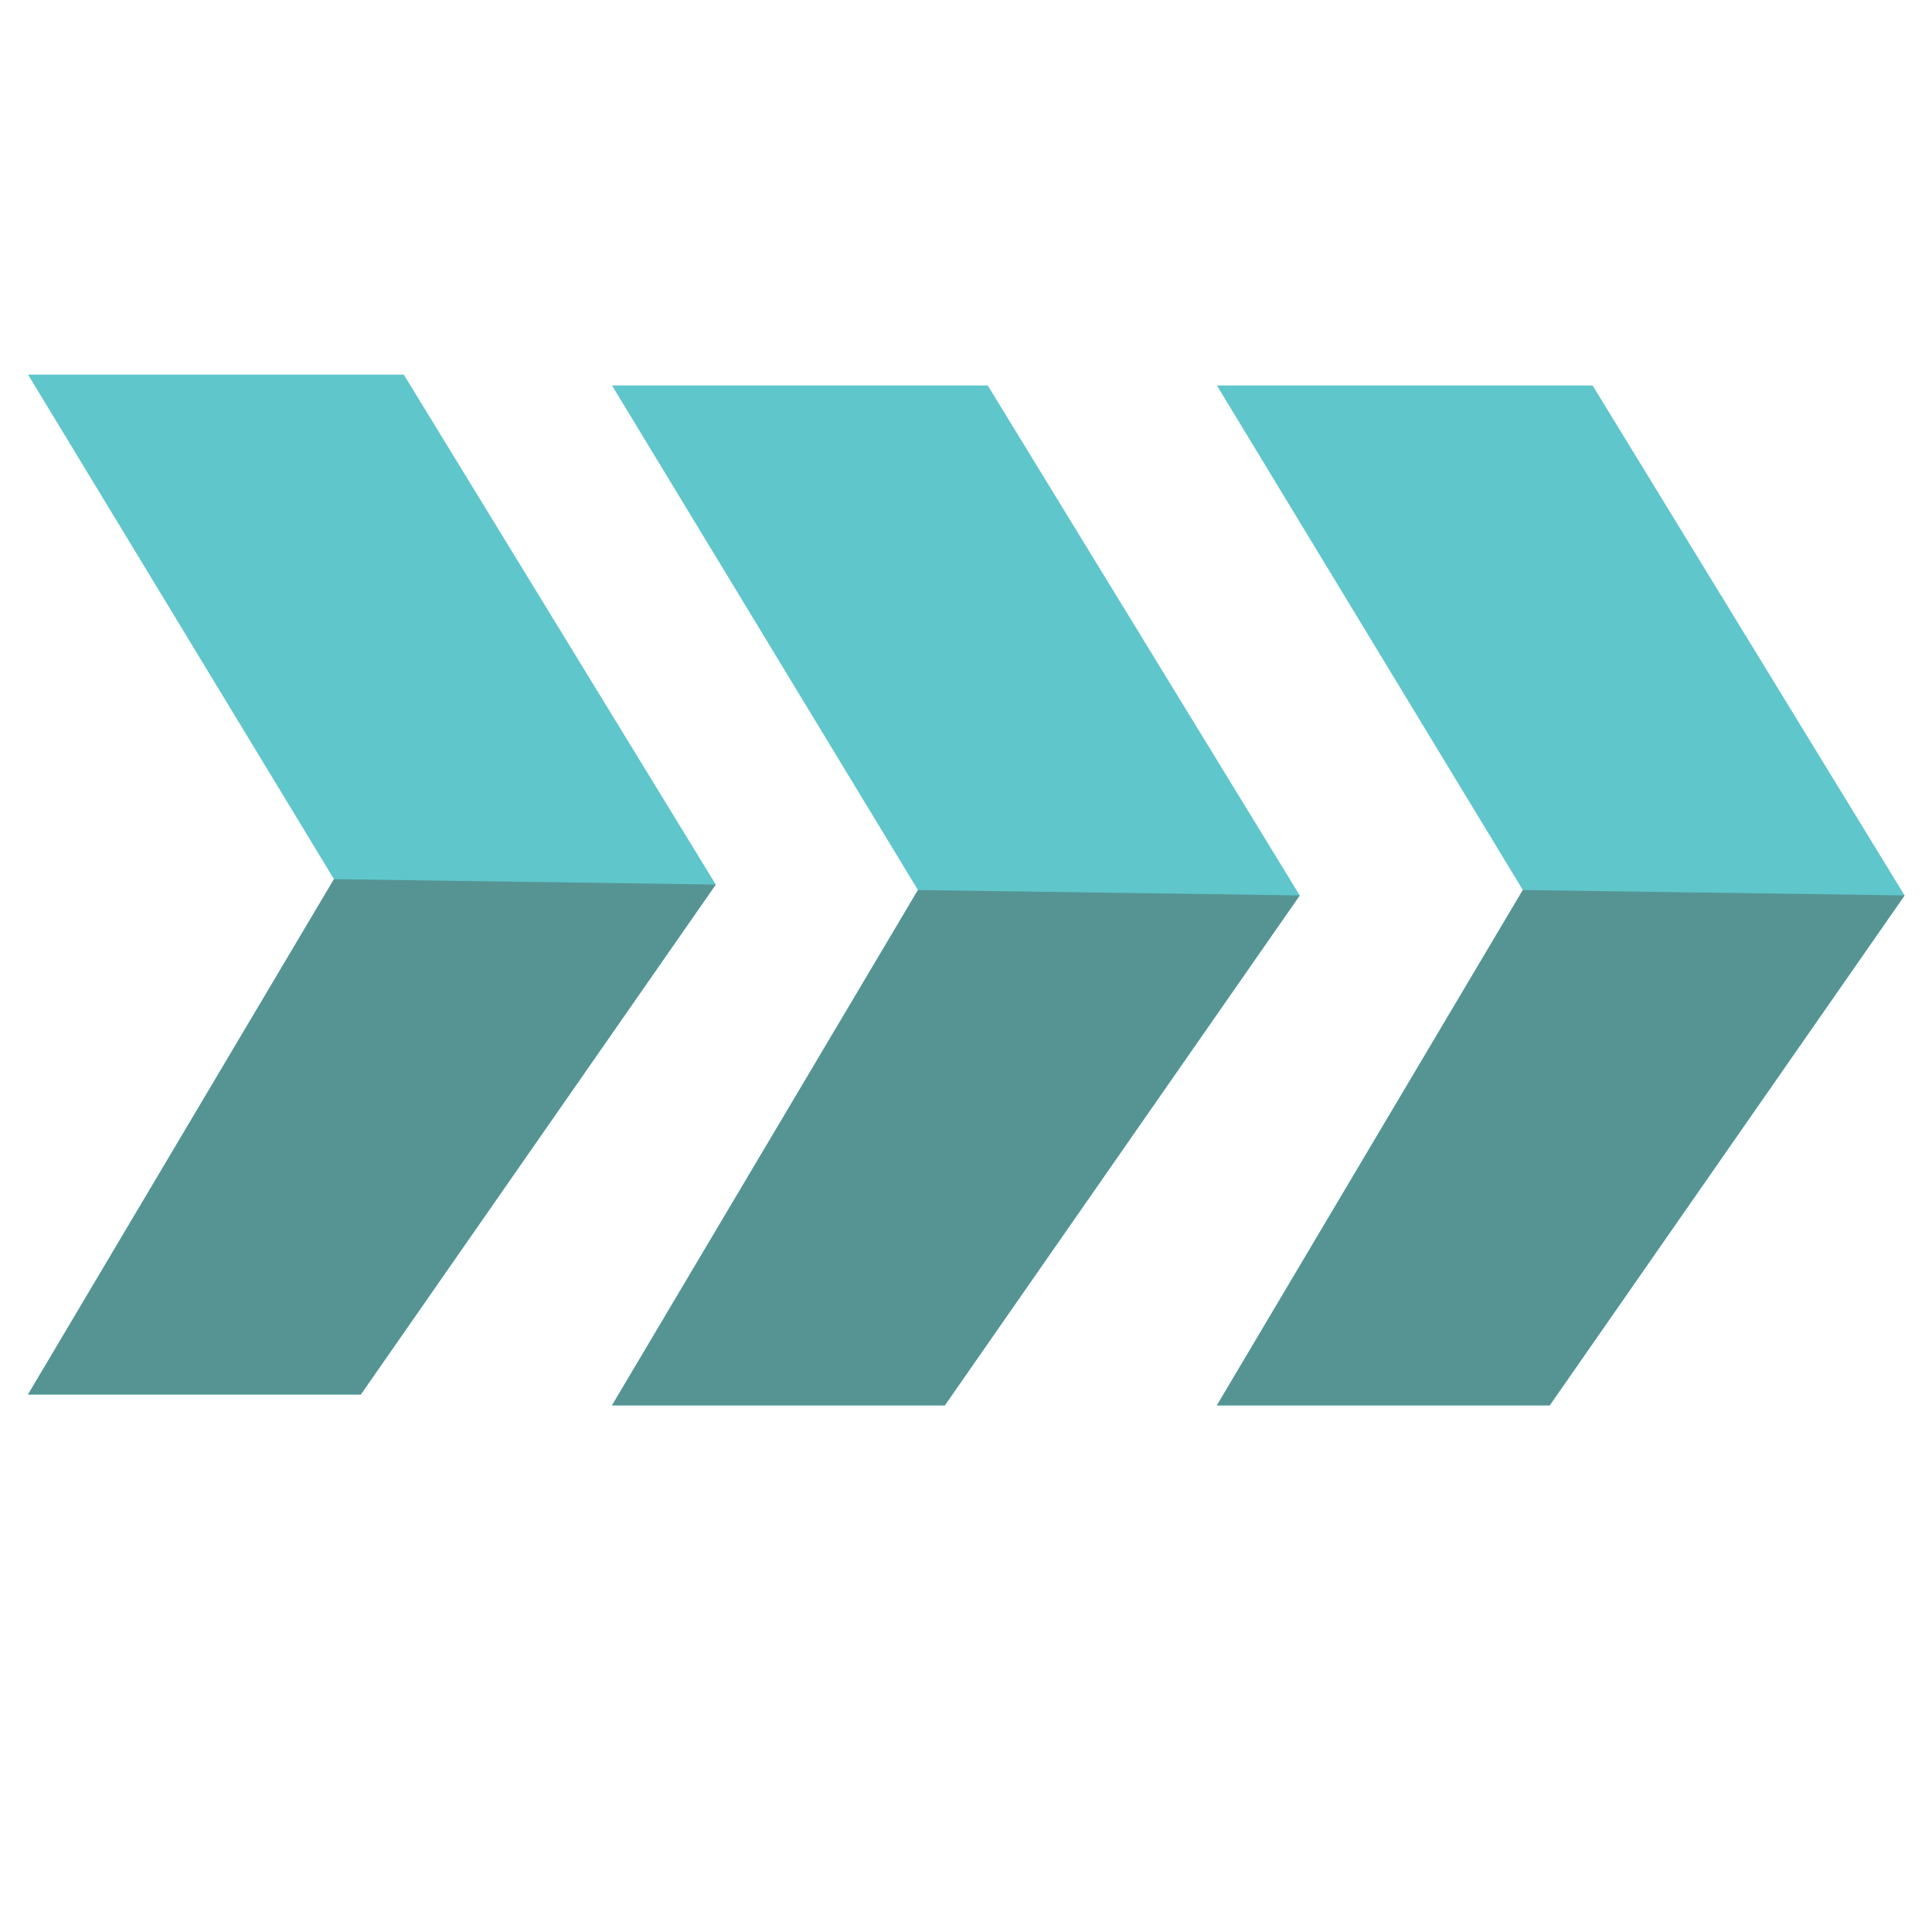
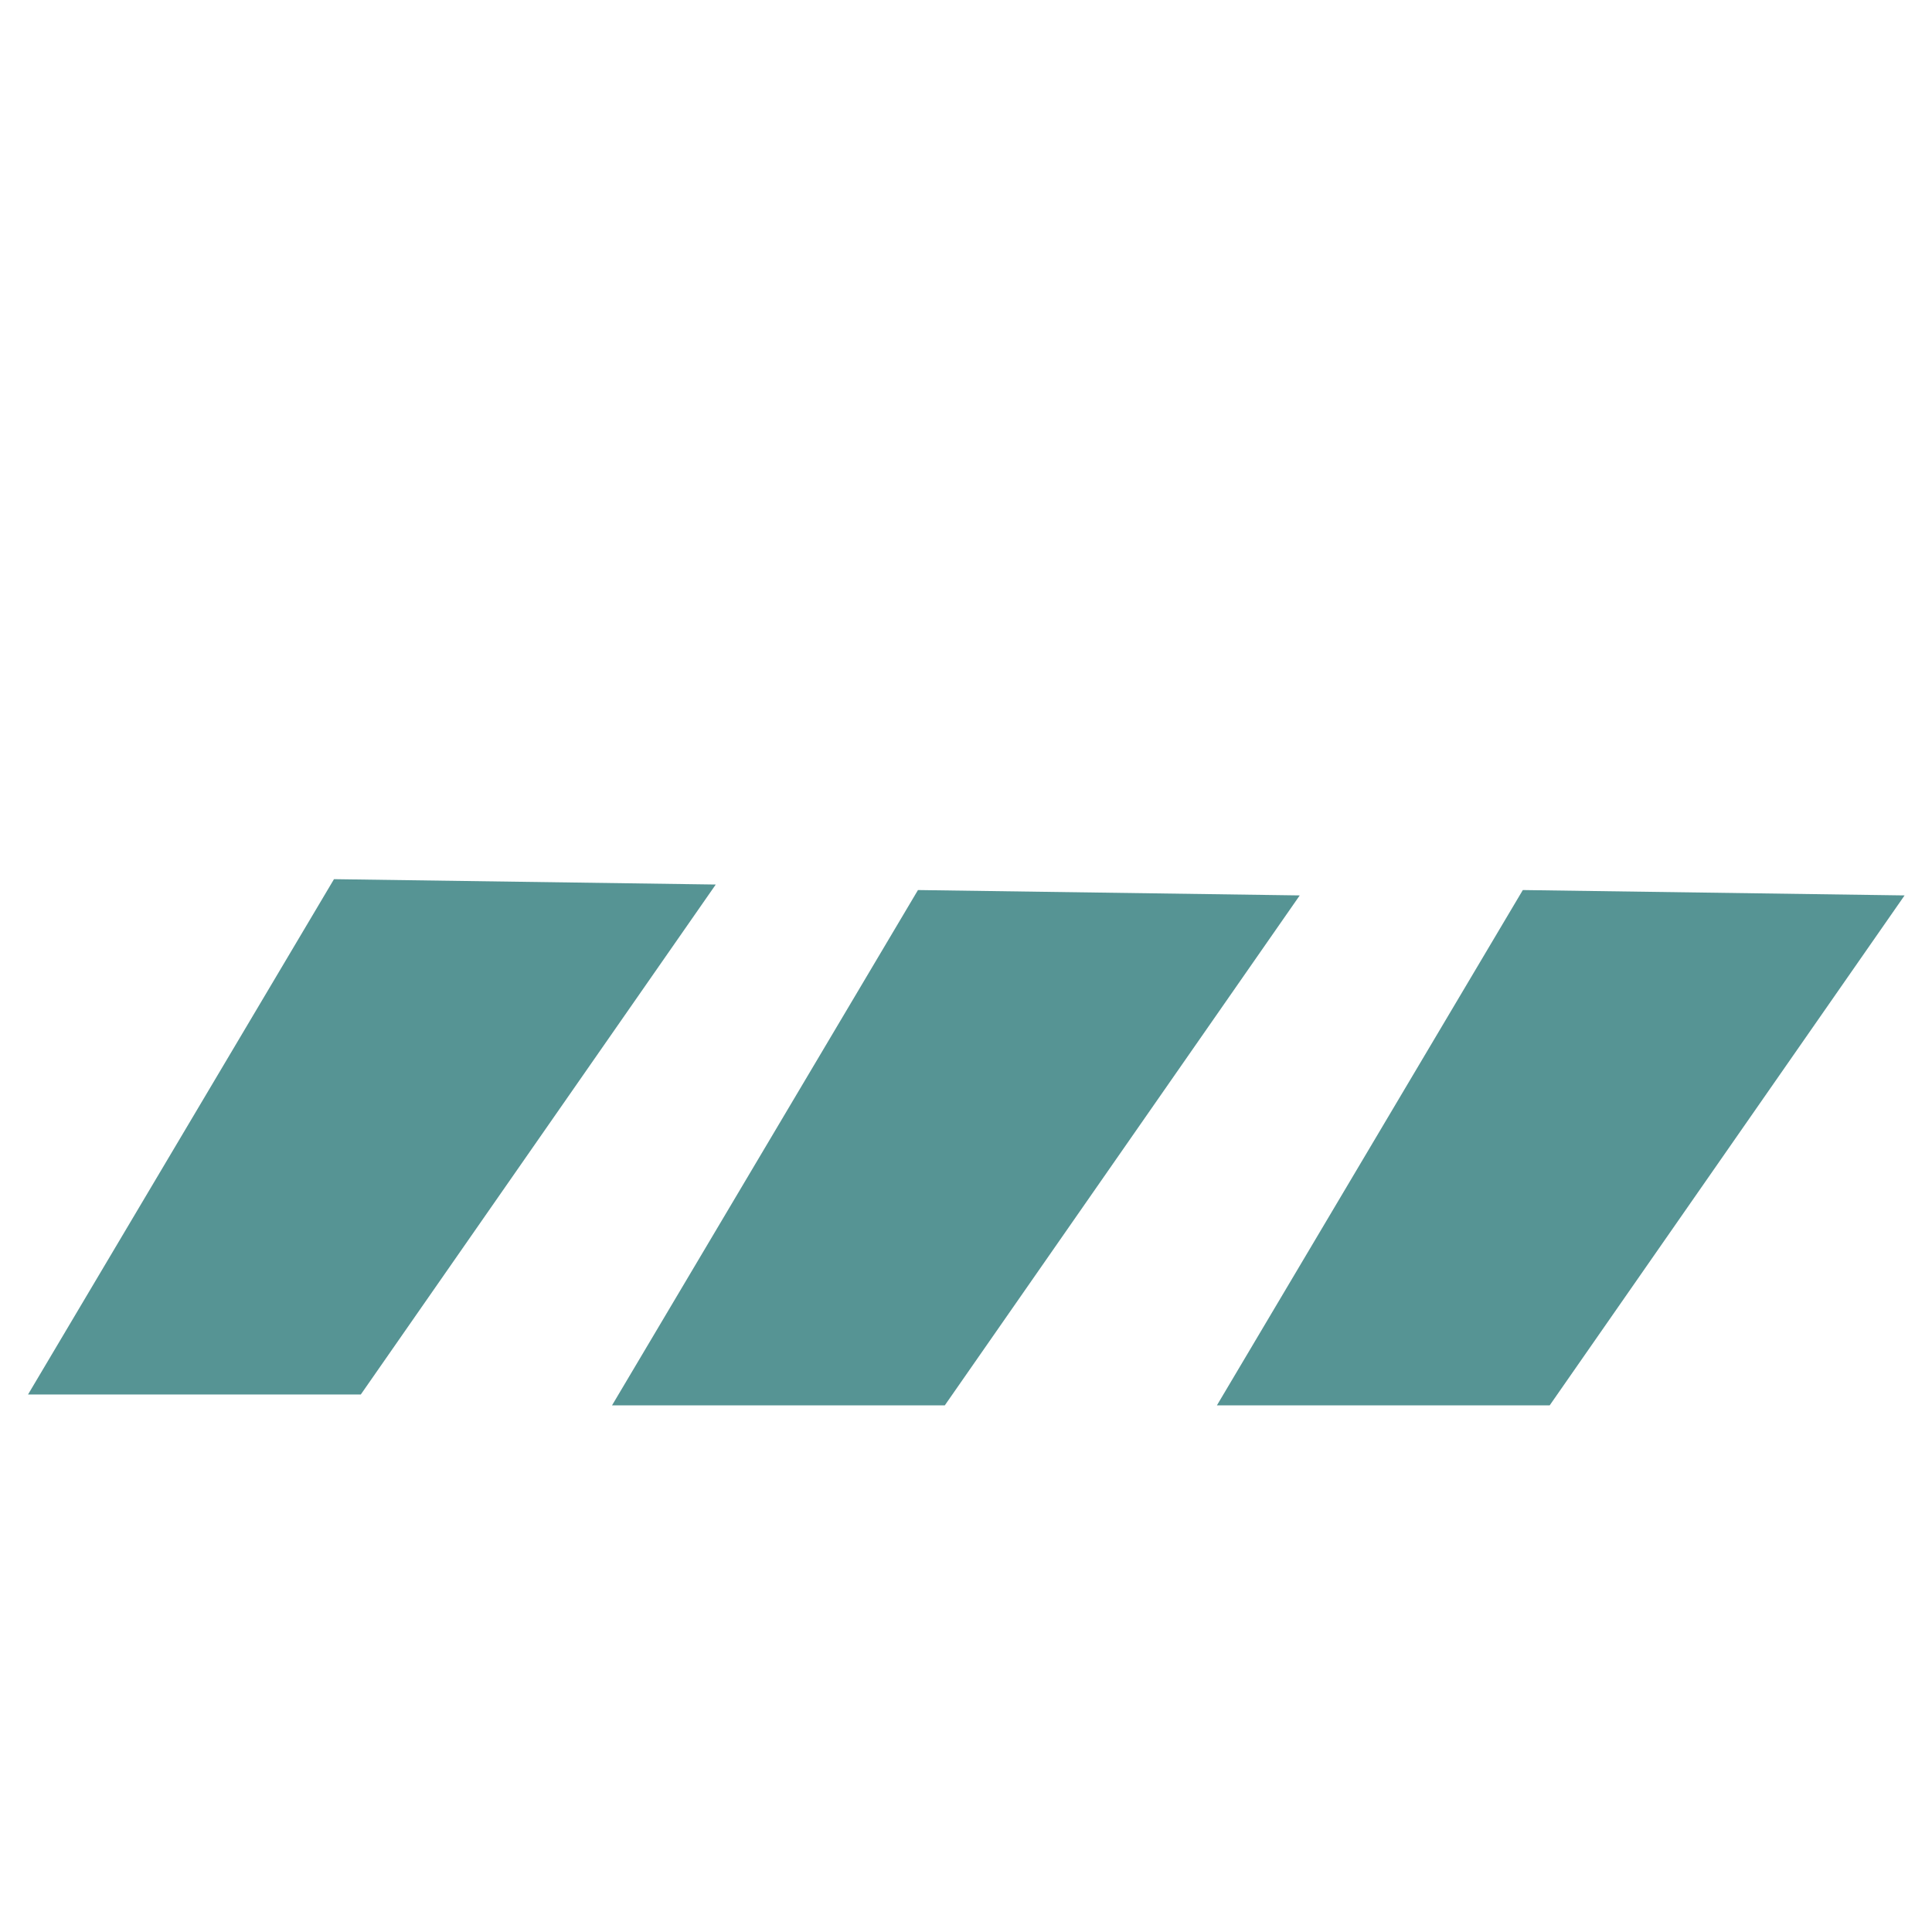
<svg xmlns="http://www.w3.org/2000/svg" width="1080" zoomAndPan="magnify" viewBox="0 0 810 810" height="1080" preserveAspectRatio="xMidYMid meet" version="1.0">
  <defs>
    <clipPath id="5f6952033a">
      <path d="M 11.758 157 L 798.508 157 L 798.508 589.484 L 11.758 589.484 Z M 11.758 157 " clip-rule="nonzero" />
    </clipPath>
    <clipPath id="1d2ce28ca7">
      <path d="M 11.758 368 L 798.508 368 L 798.508 589.484 L 11.758 589.484 Z M 11.758 368 " clip-rule="nonzero" />
    </clipPath>
  </defs>
  <g clip-path="url(#5f6952033a)">
-     <path fill="#5fc6cb" d="M 169.281 157.047 L 300.086 370.844 L 151.277 584.637 L 11.758 584.637 L 140.027 368.594 L 11.758 157.047 Z M 256.594 161.609 L 384.863 373.156 L 256.594 589.203 L 396.113 589.203 L 544.922 375.406 L 414.117 161.609 Z M 510.195 161.609 L 638.465 373.156 L 510.195 589.203 L 649.715 589.203 L 798.508 375.406 L 667.703 161.609 Z M 510.195 161.609 " fill-opacity="1" fill-rule="nonzero" />
-   </g>
+     </g>
  <g clip-path="url(#1d2ce28ca7)">
    <path fill="#569494" d="M 140.027 368.594 L 300.086 370.844 L 151.277 584.637 L 11.758 584.637 Z M 256.594 589.203 L 396.113 589.203 L 544.922 375.406 L 384.863 373.156 Z M 510.195 589.203 L 649.715 589.203 L 798.508 375.406 L 638.449 373.156 Z M 510.195 589.203 " fill-opacity="1" fill-rule="nonzero" />
  </g>
</svg>